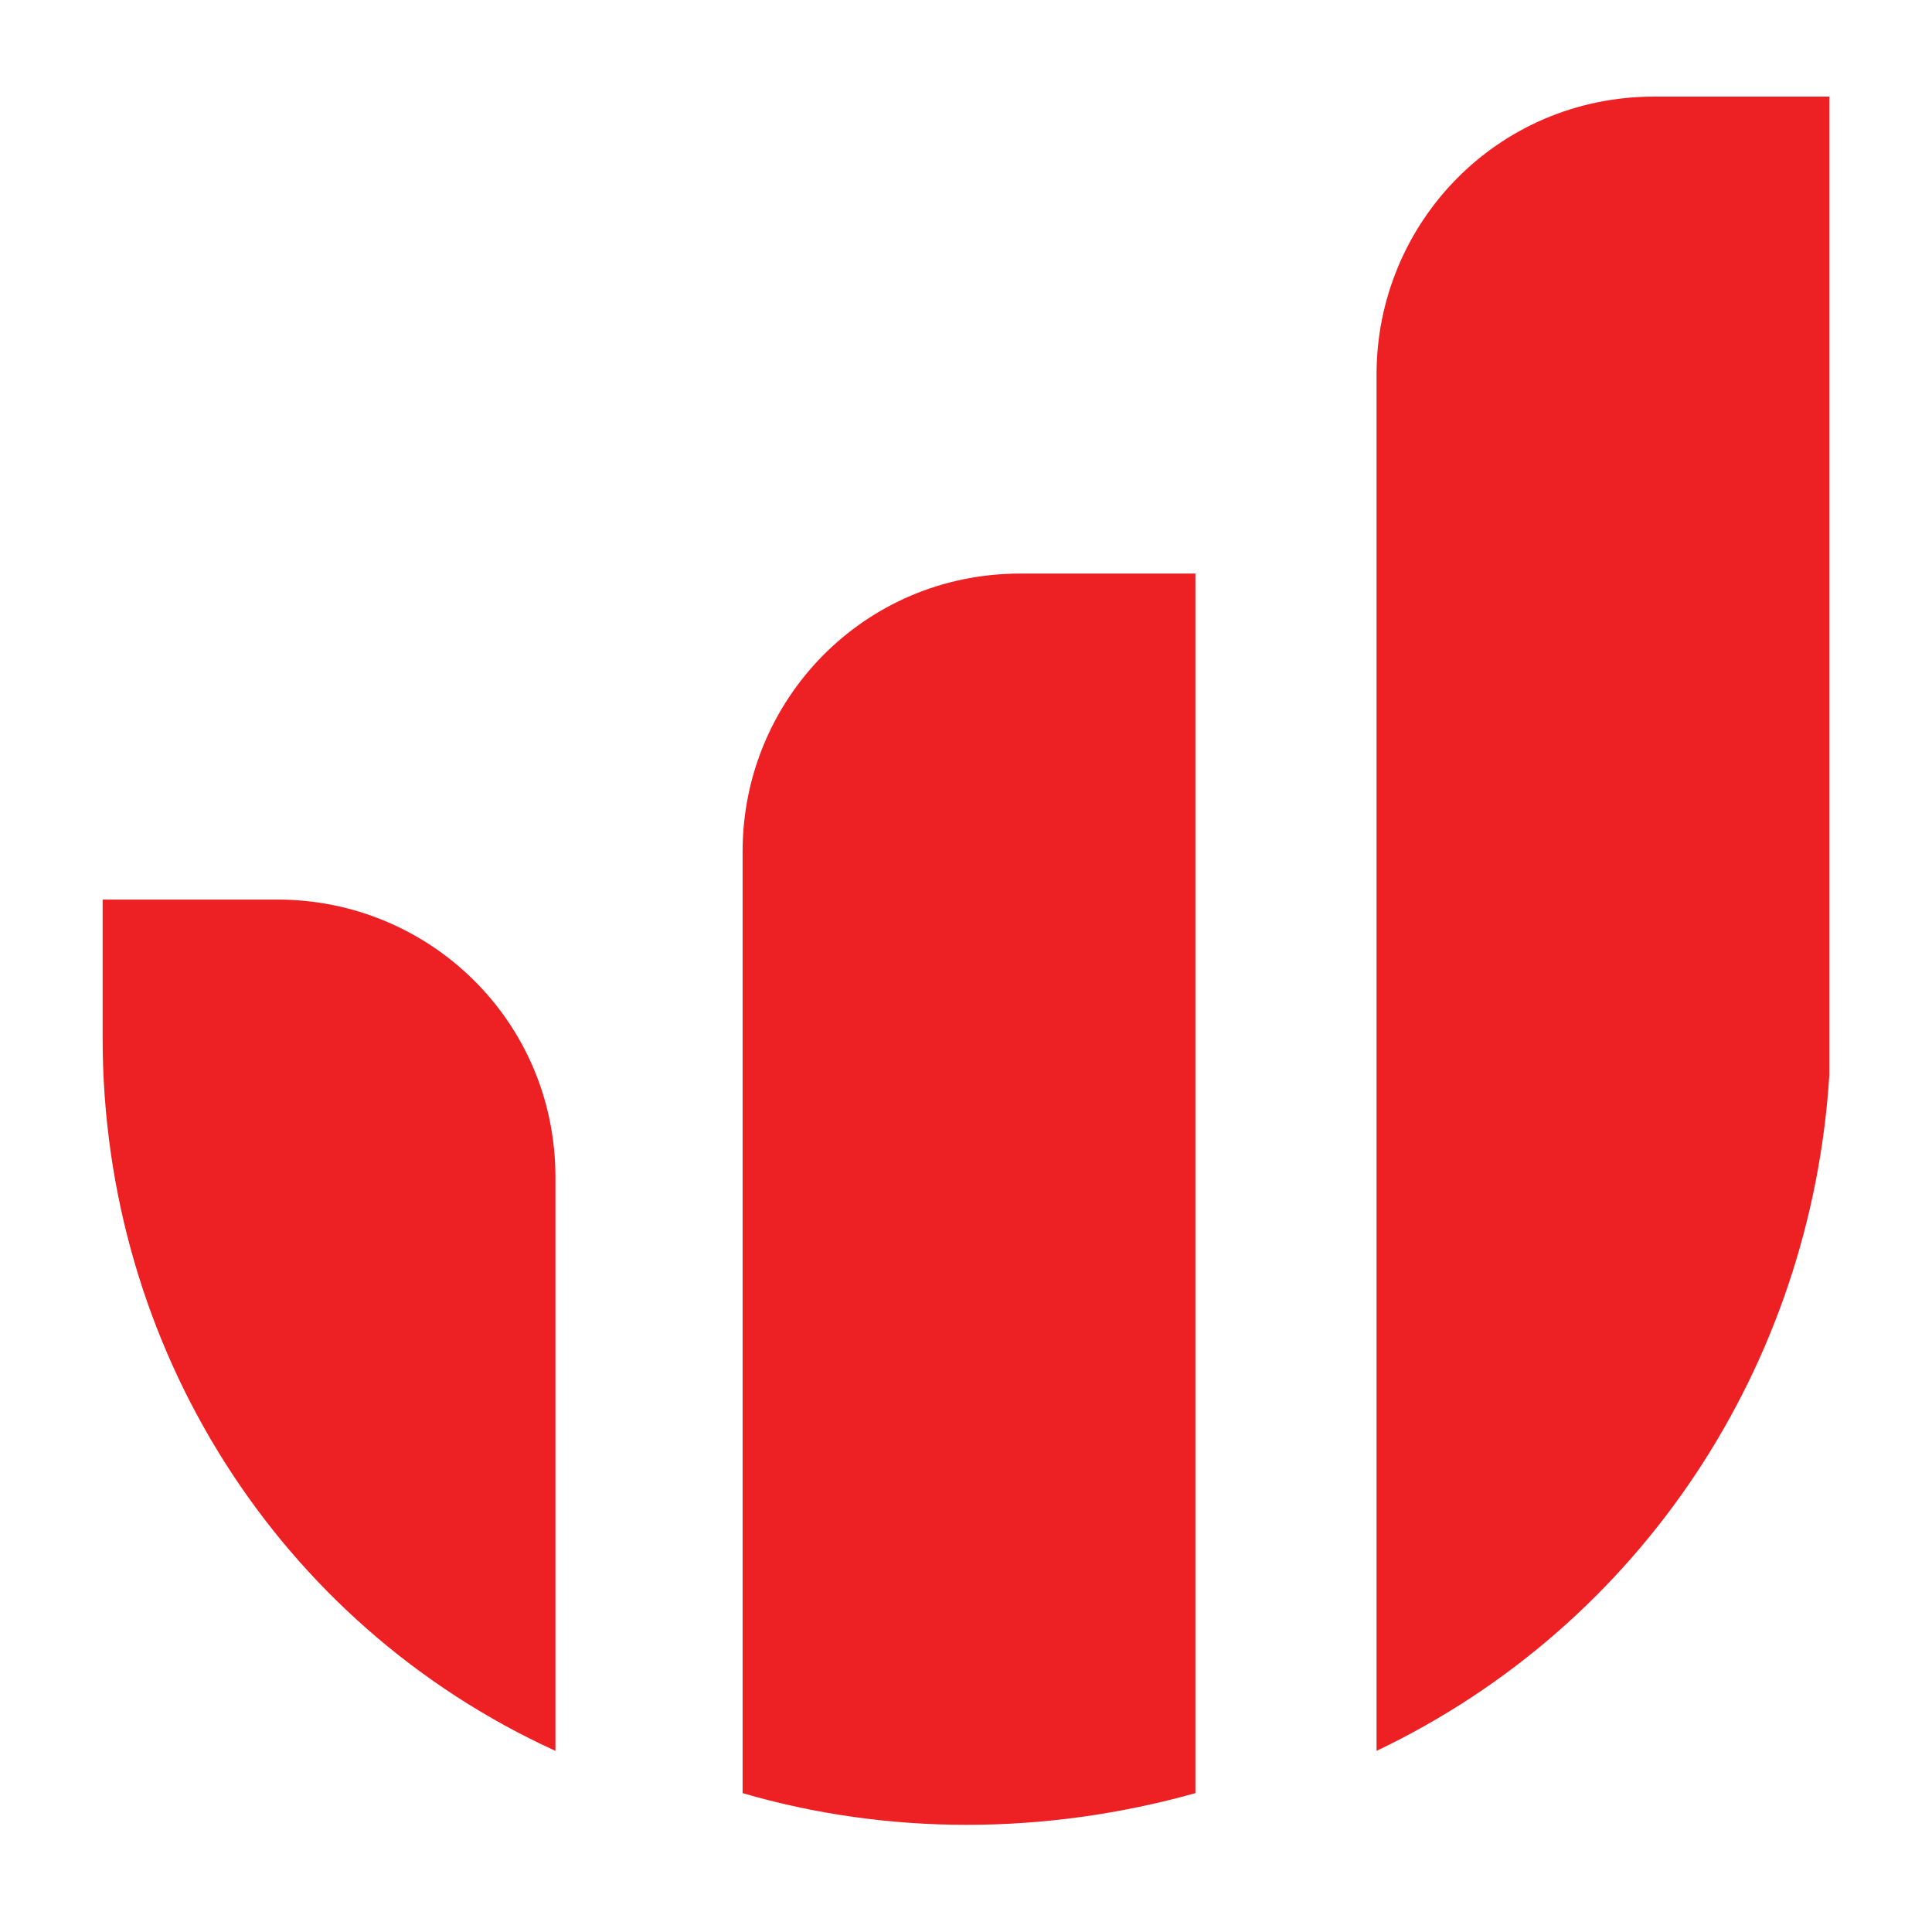
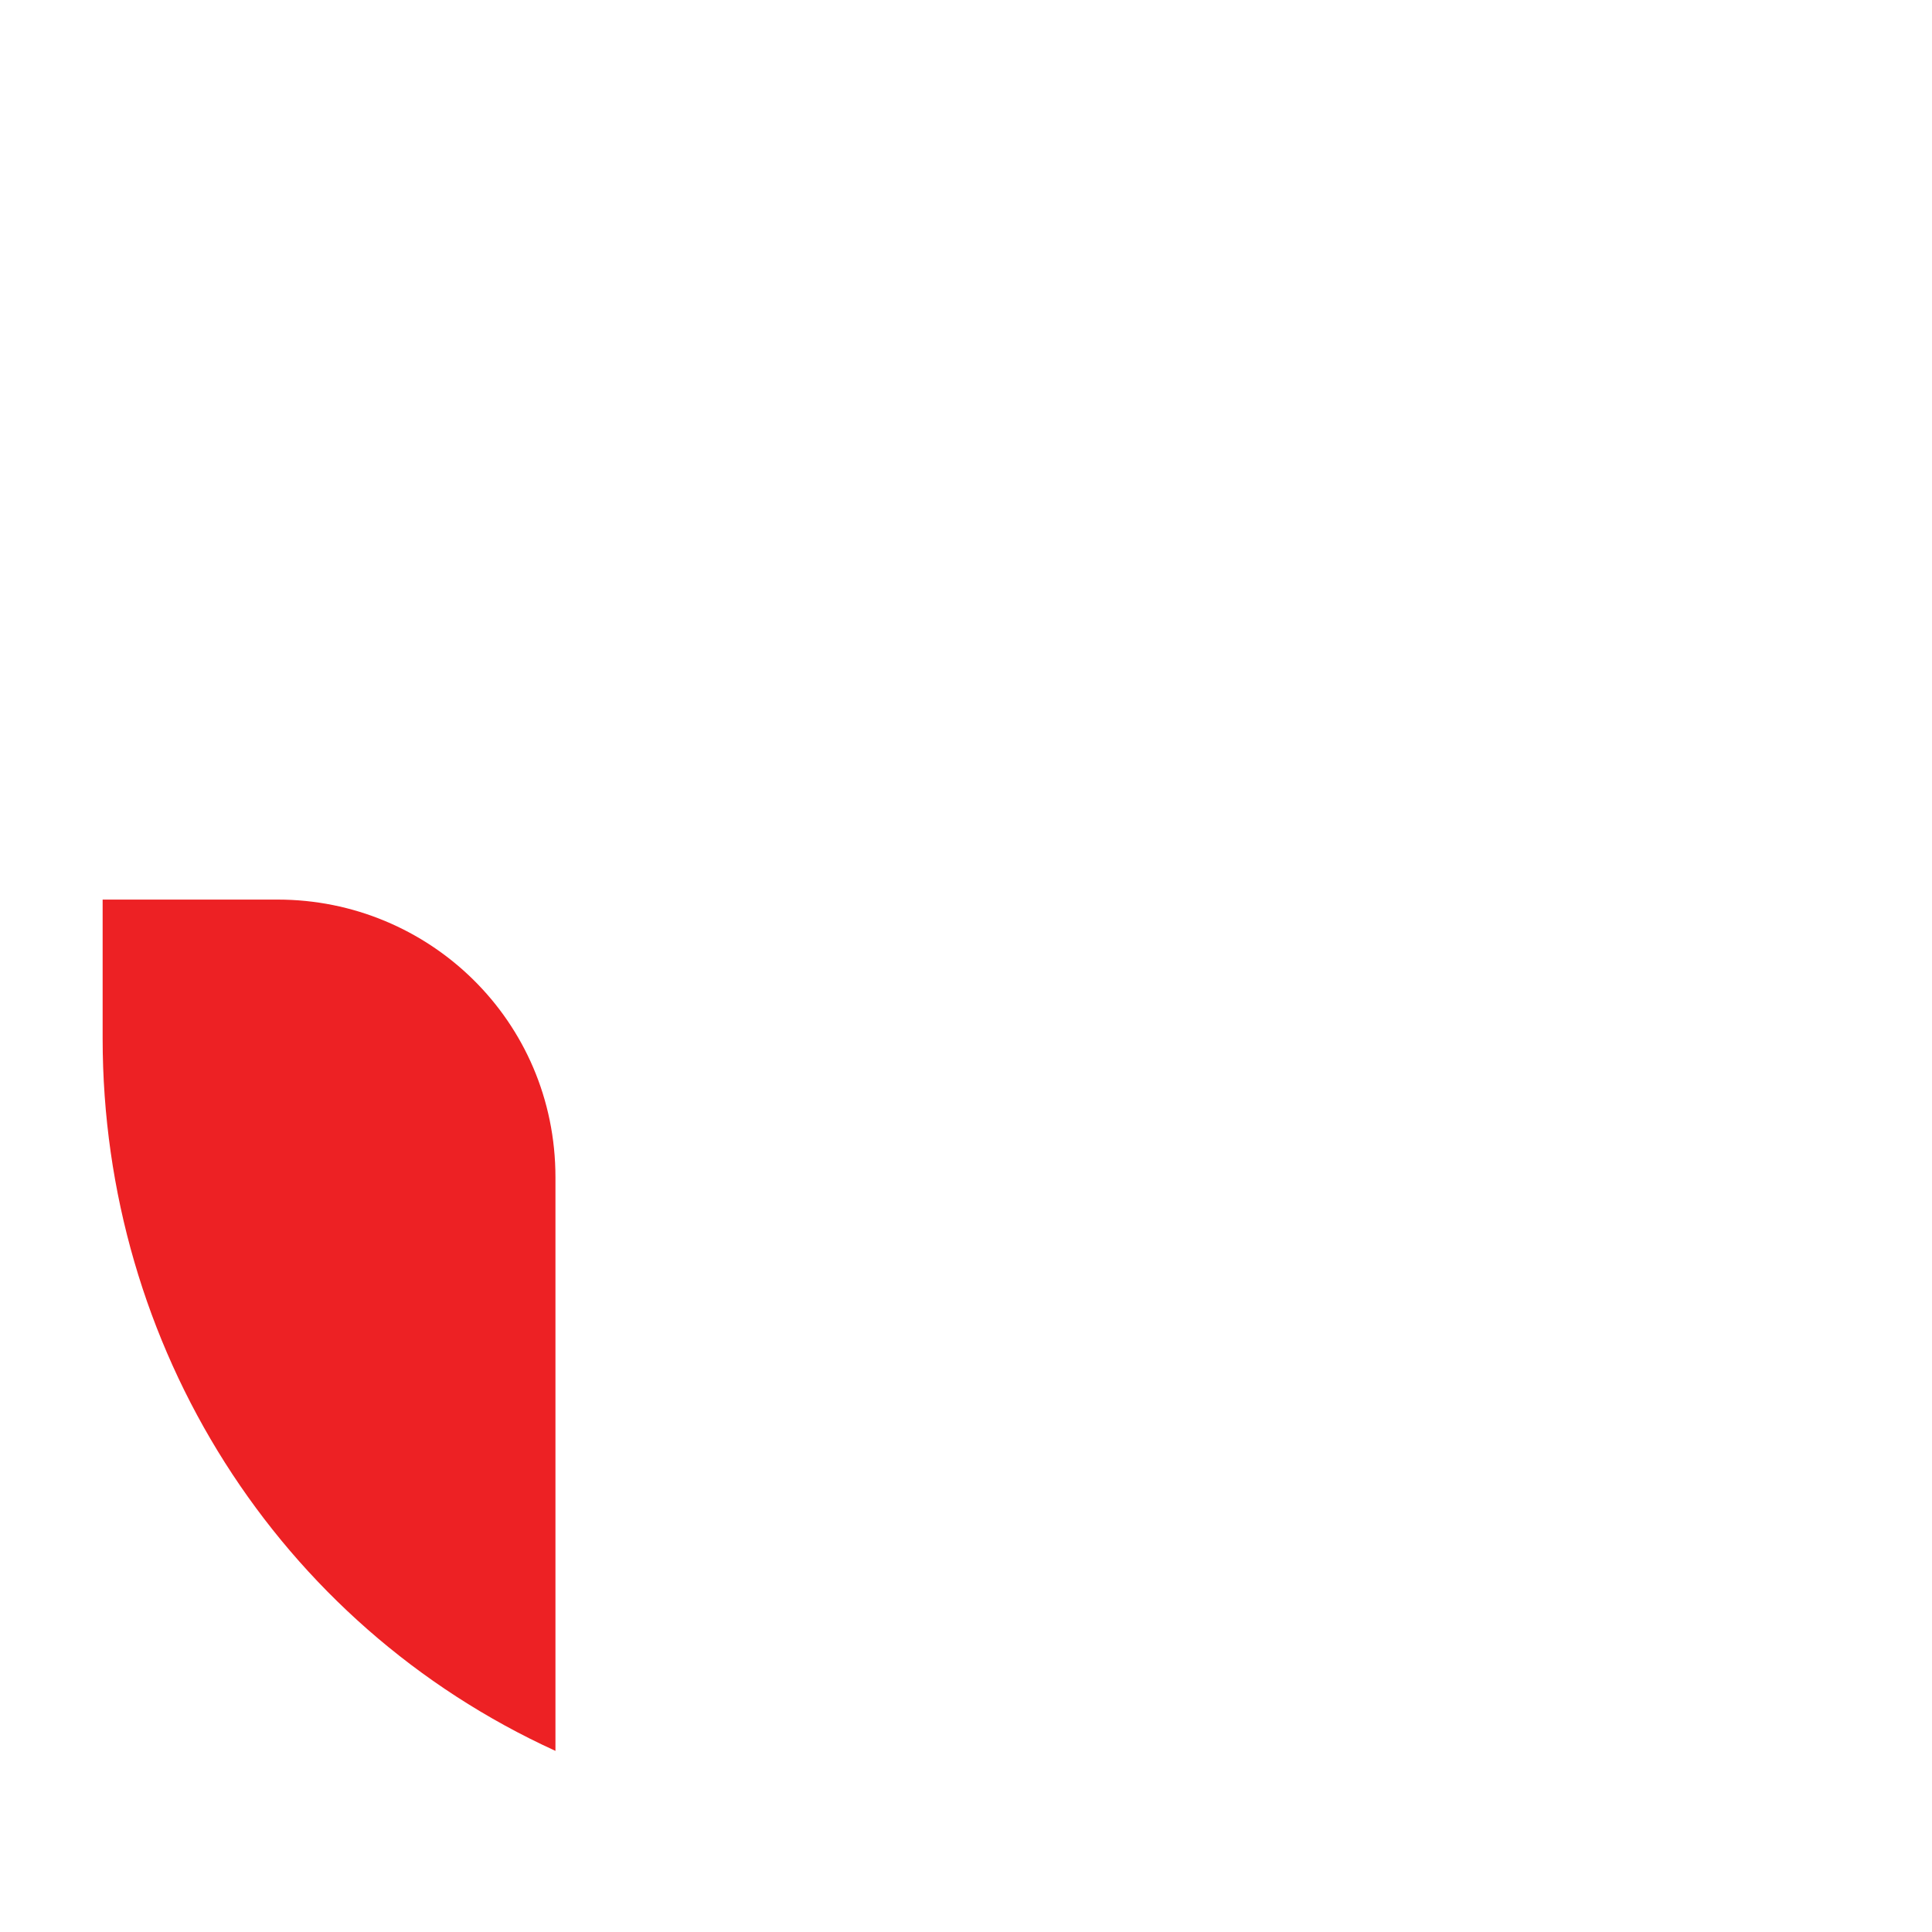
<svg xmlns="http://www.w3.org/2000/svg" version="1.1" id="Layer_1" x="0px" y="0px" viewBox="0 0 32 32" style="enable-background:new 0 0 32 32;" xml:space="preserve">
  <style type="text/css">
	.st0{fill:#ED2124;}
</style>
  <title>Favicon 32x32</title>
-   <path class="st0" d="M16.9,9.5c-2.6,0-4.6,2.1-4.6,4.6l0,0v15.6c2.4,0.7,5,0.7,7.5,0V9.5H16.9z" />
  <path class="st0" d="M1.9,14.9H1.7v2.3c0,5.1,2.9,9.7,7.5,11.8v-9.5c0-2.6-2.1-4.6-4.6-4.6l0,0H1.9z" />
-   <path class="st0" d="M27.4,1.6c-2.6,0-4.6,2.1-4.6,4.6V29c4.4-2.1,7.2-6.4,7.5-11.2l0,0V1.6H27.4z" />
</svg>